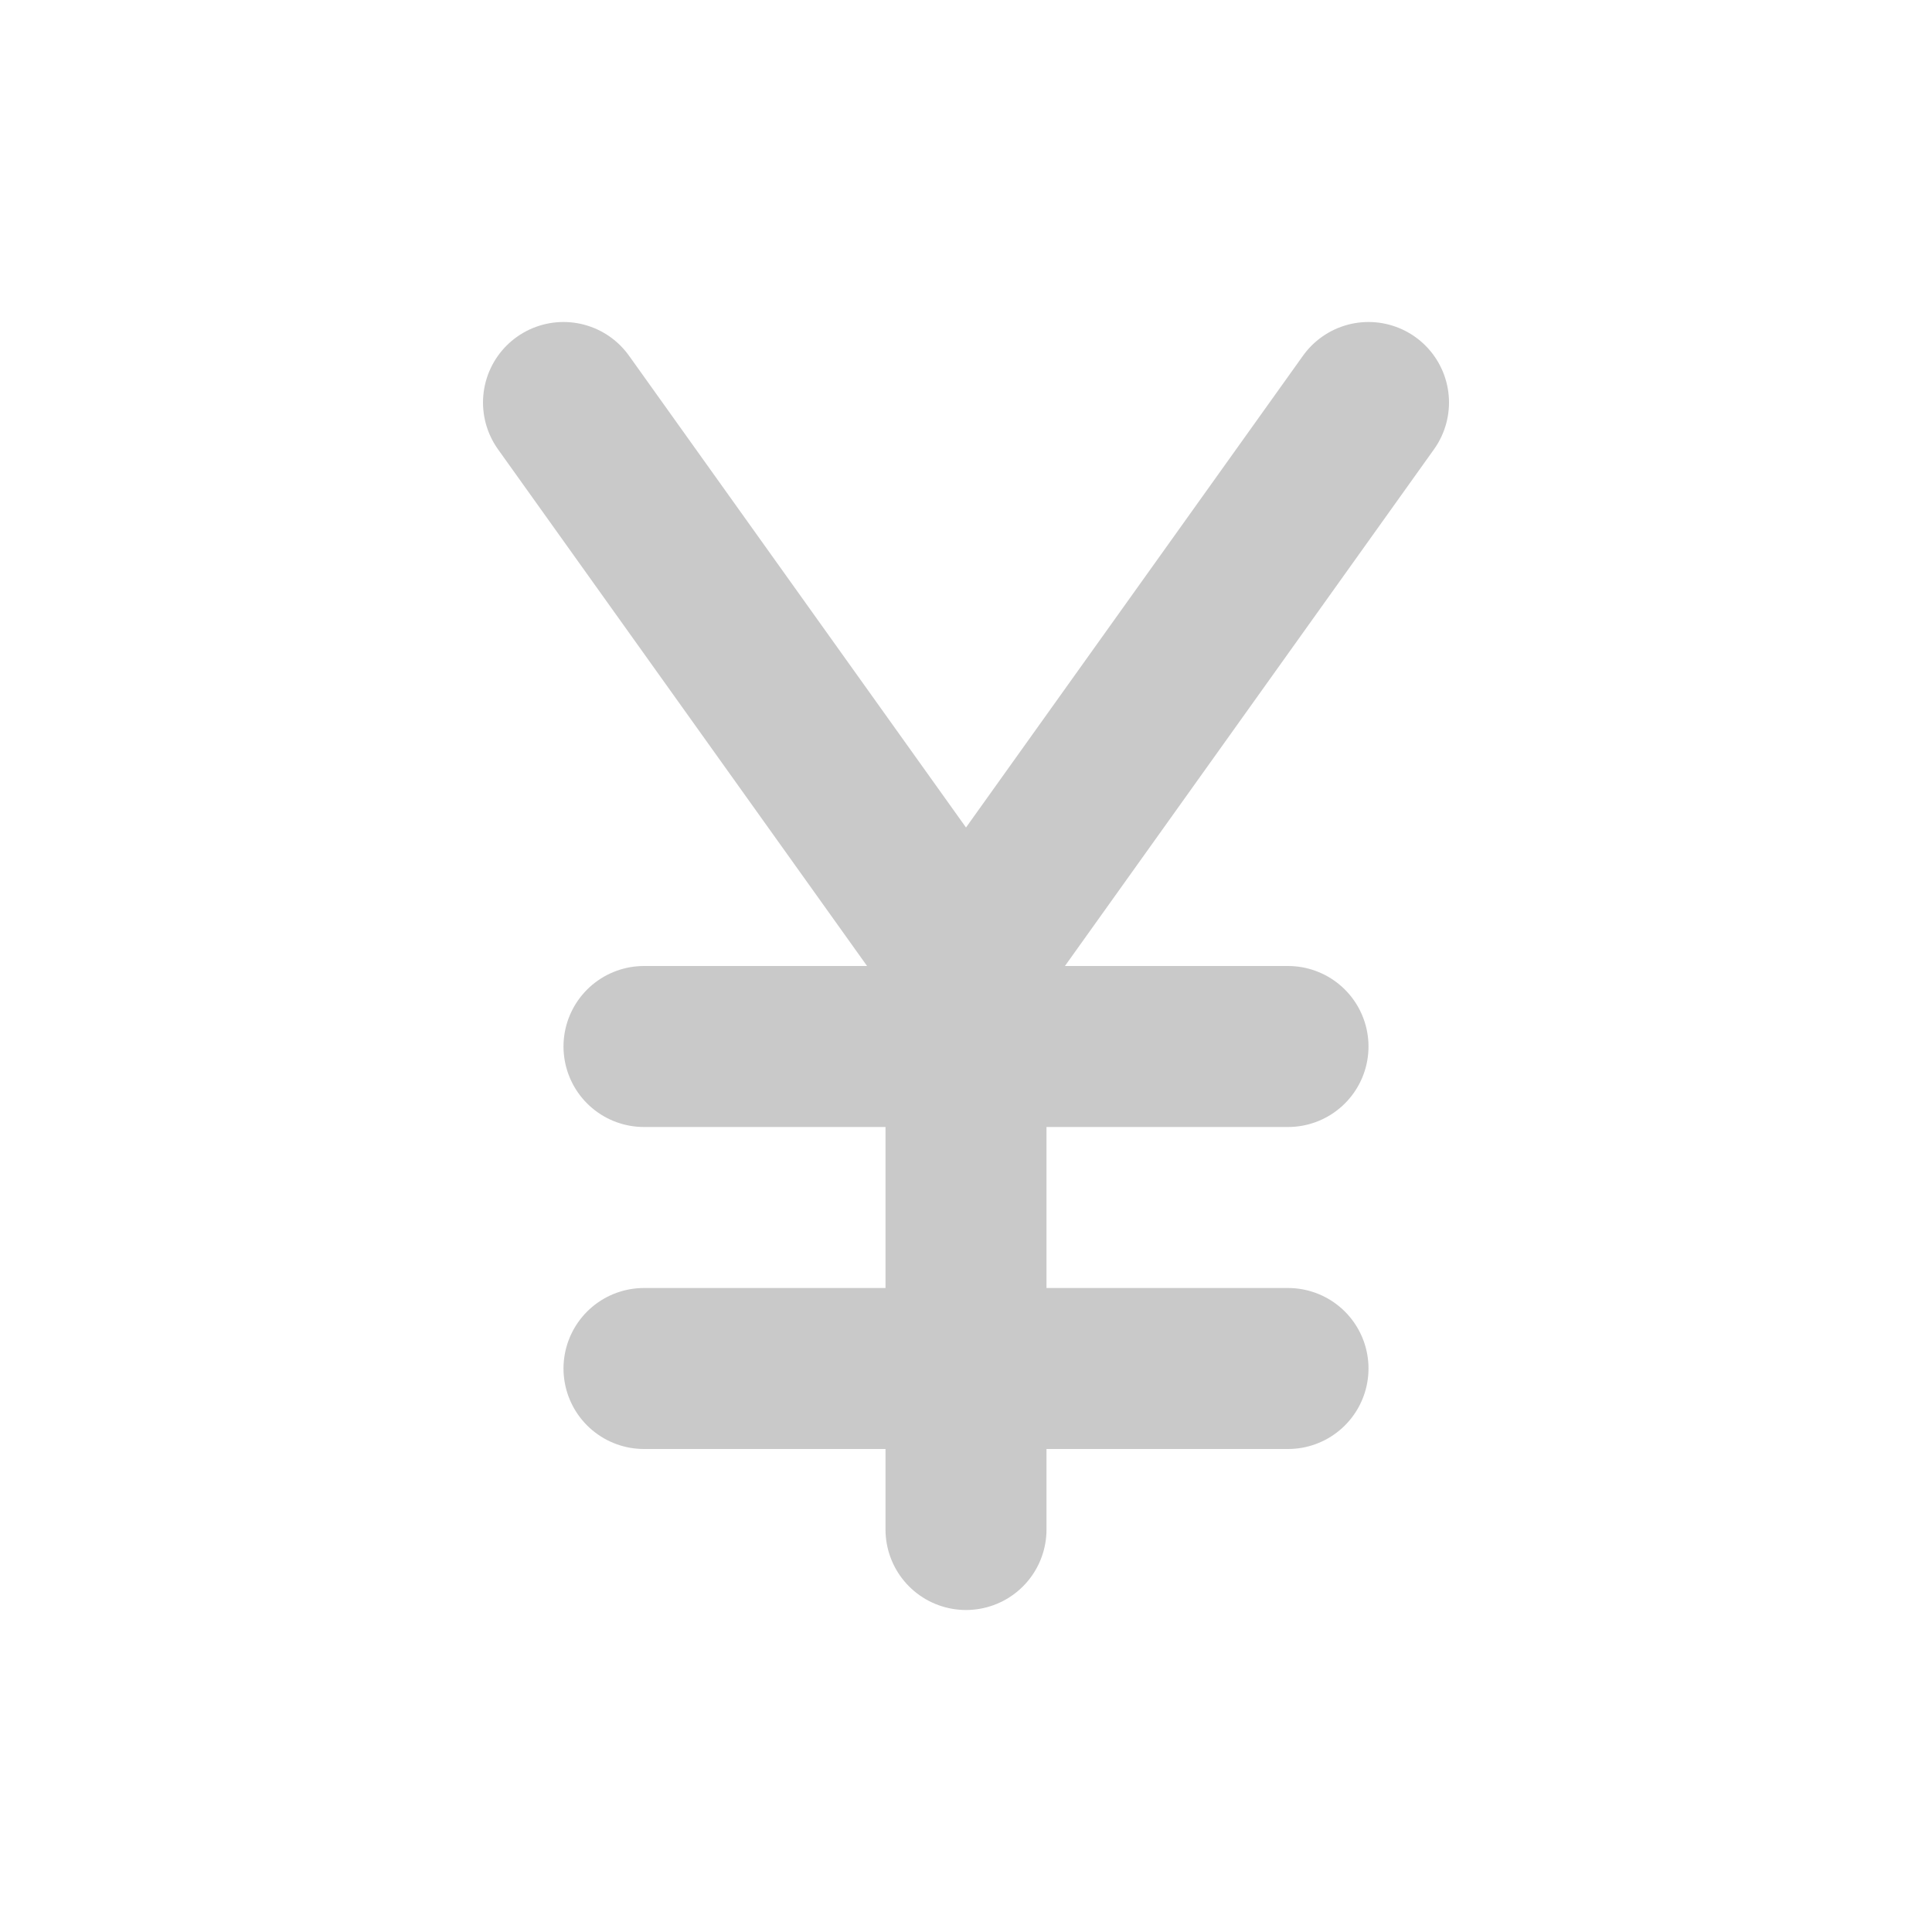
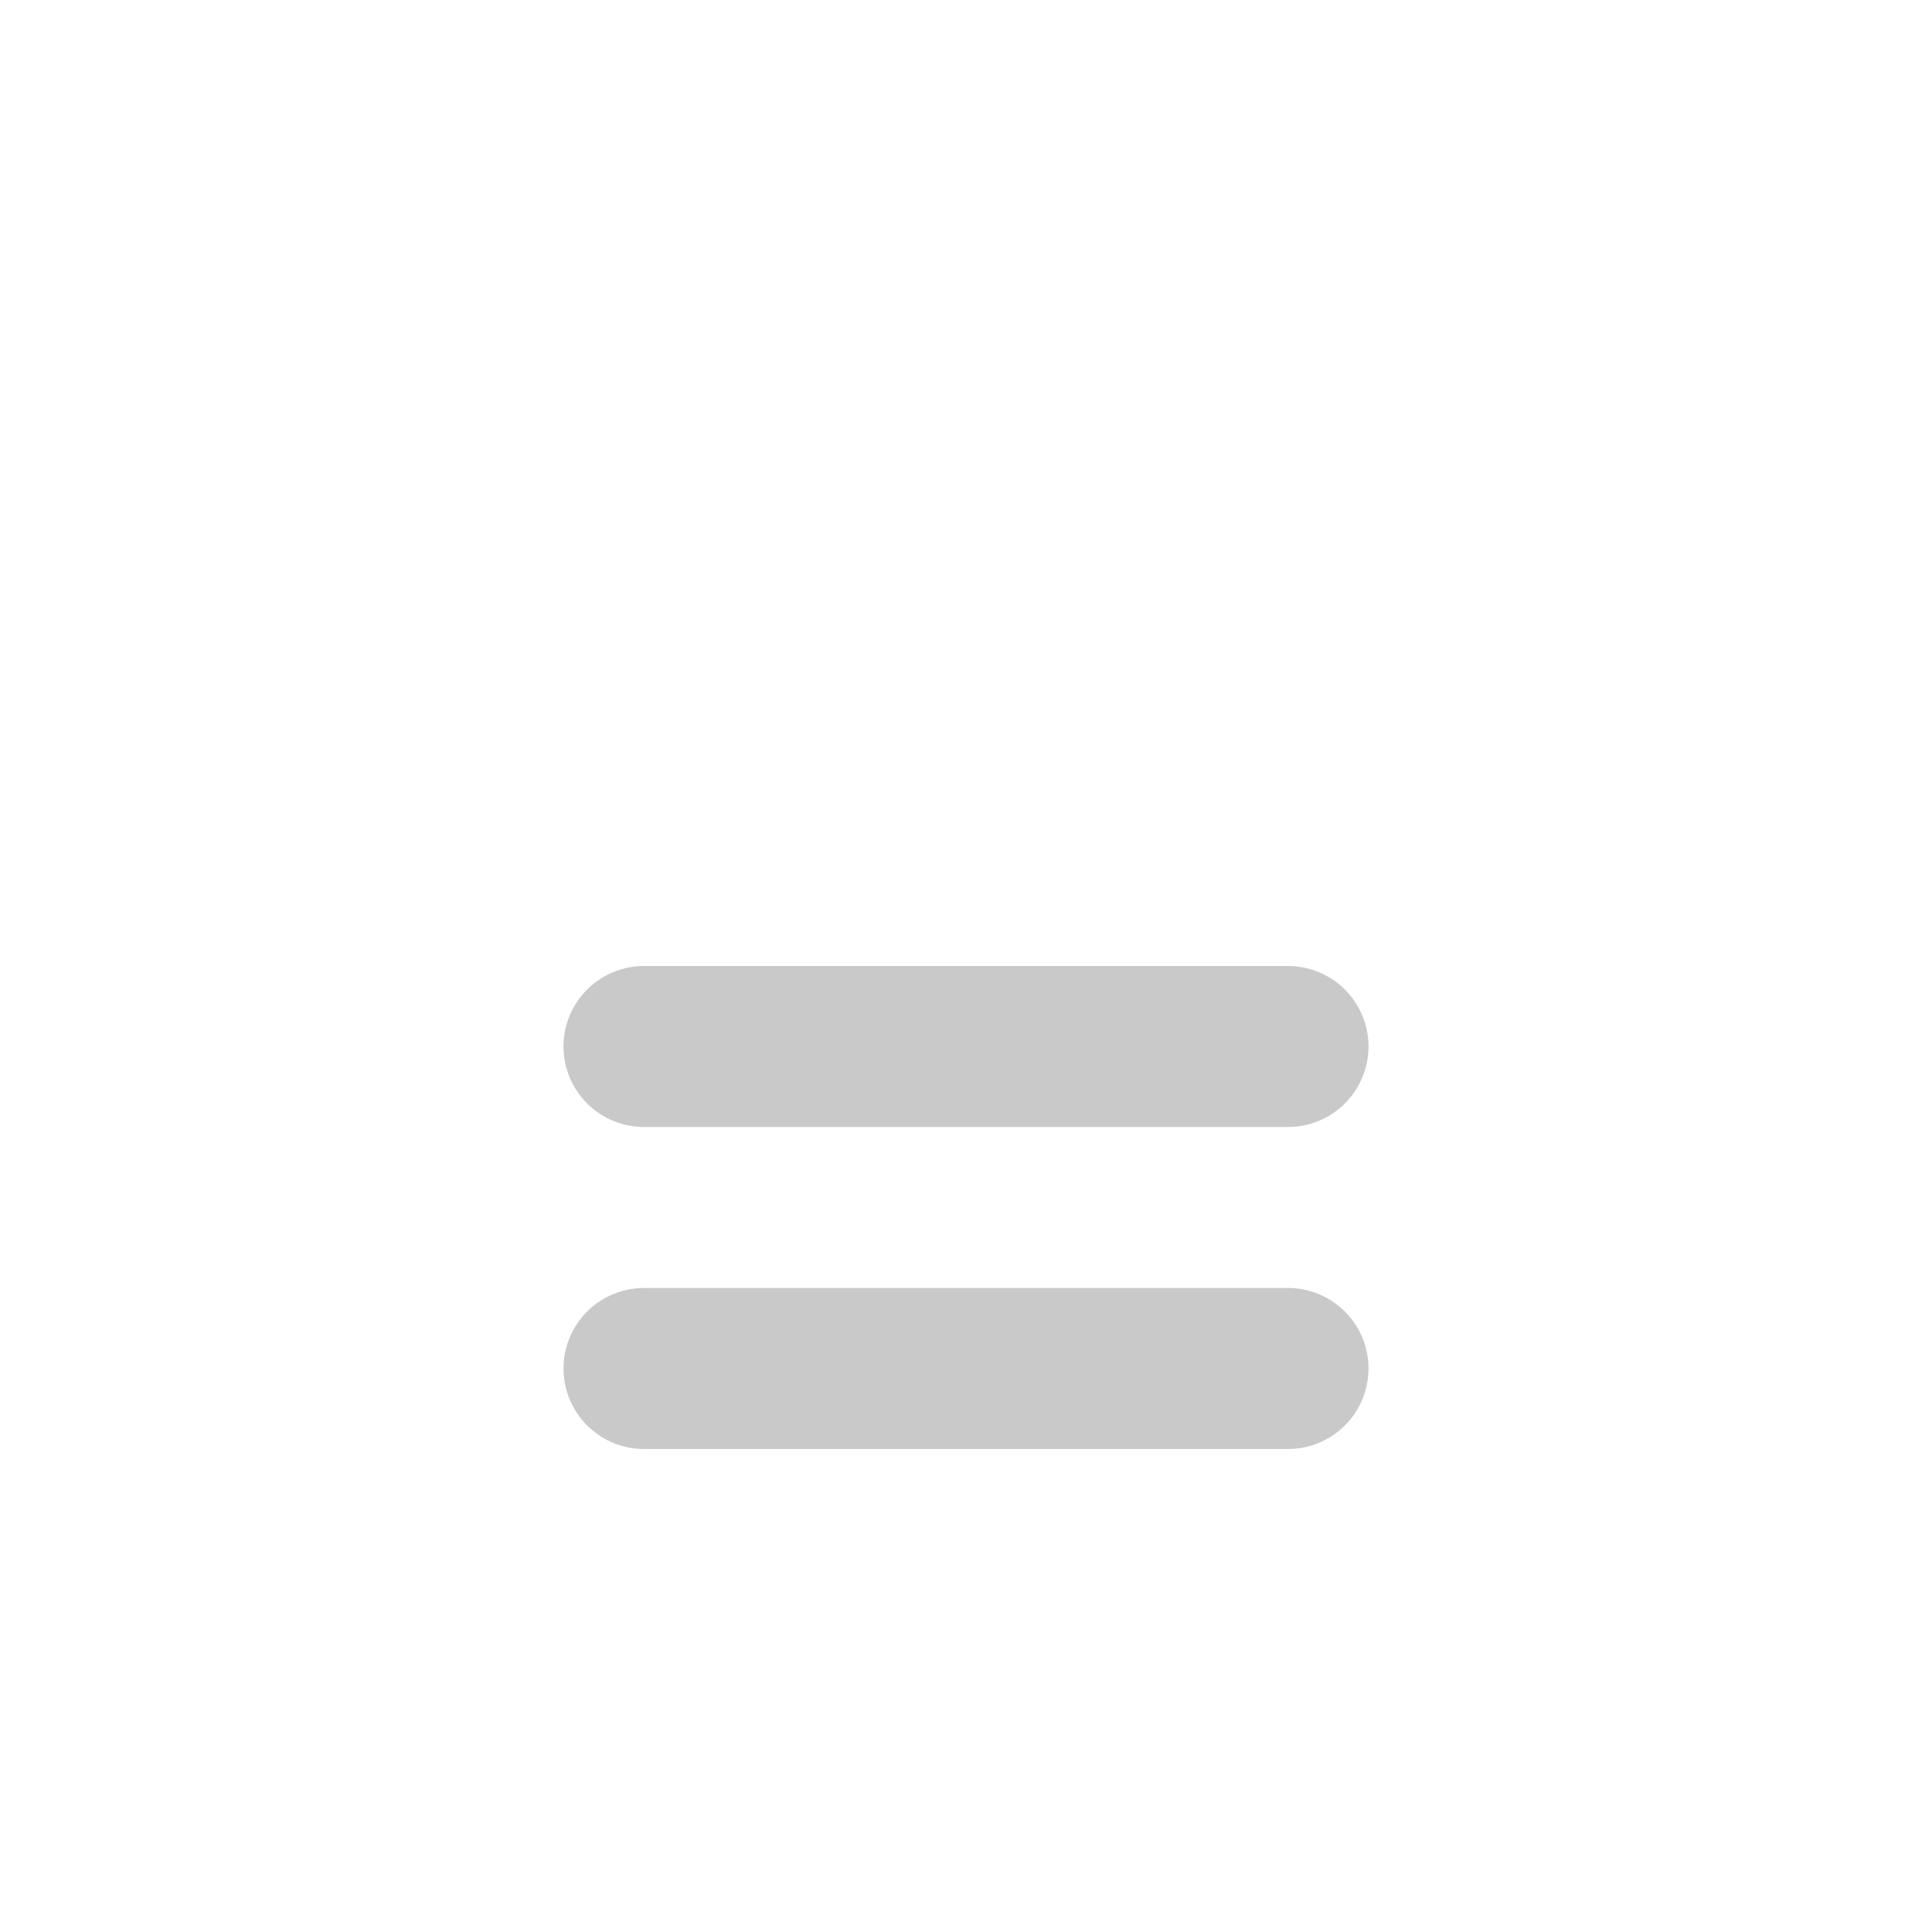
<svg xmlns="http://www.w3.org/2000/svg" class="icon icon-tabler icon-tabler-currency-yen" width="32" height="32" viewBox="0 0 24 24" stroke-width="2" stroke="#C9C9c9" fill="none" stroke-linecap="round" stroke-linejoin="round">
-   <path stroke="none" d="M0 0h24v24H0z" fill="none" />
-   <path d="M12 19v-7l-5 -7m10 0l-5 7" />
  <path d="M8 17l8 0" />
  <path d="M8 13l8 0" />
</svg>